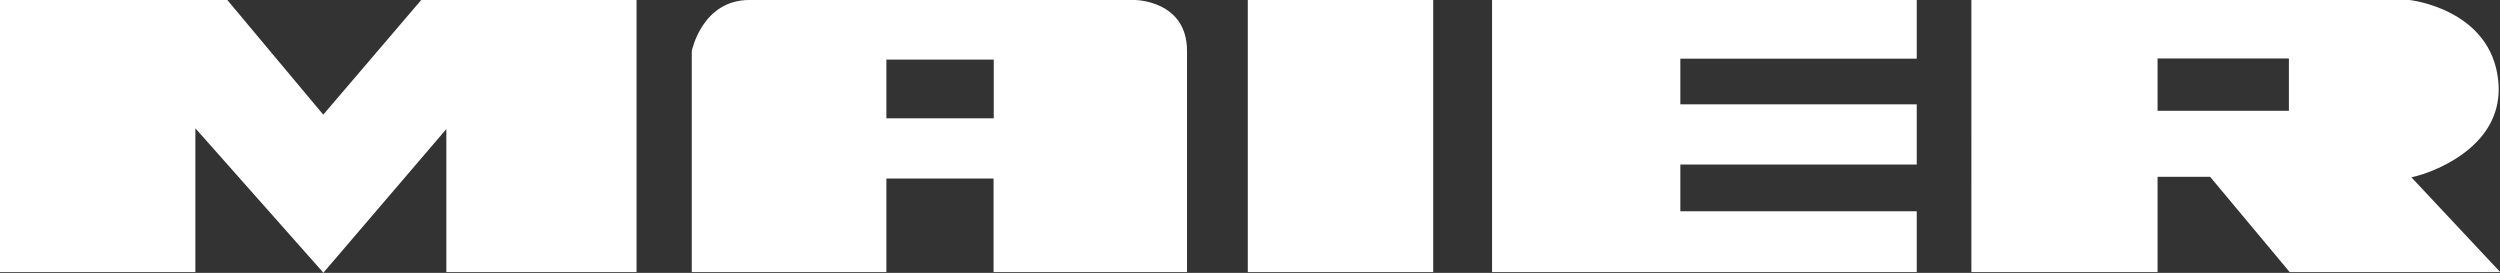
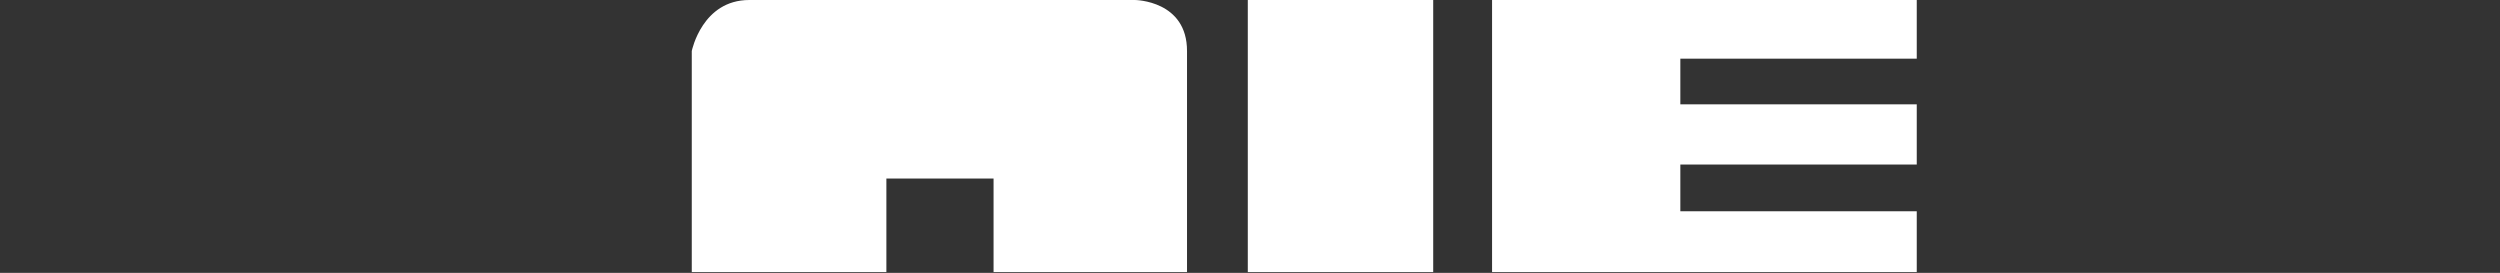
<svg xmlns="http://www.w3.org/2000/svg" viewBox="0 0 130.39 14.23">
  <rect x="0" y="0" width="130.39" height="14.23" fill="#333333" stroke="none" />
  <defs>
    <style>.d{fill:#fff;}</style>
  </defs>
  <g id="a" />
  <g id="b">
    <g id="c">
      <g>
-         <polygon class="d" points="16.86 5.98 11.88 .03 11.86 0 0 0 0 14.19 10.19 14.19 10.19 6.69 16.81 14.16 16.86 14.23 23.28 6.73 23.28 14.19 33.2 14.19 33.2 0 21.97 0 16.86 5.98" />
-         <path class="d" d="M59.19,0h-20.11c-2.45,0-2.99,2.62-3,2.66V14.19h10.15v-4.88h5.59v4.88h10.09V2.67C61.92,.03,59.22,0,59.19,0m-7.36,6.17h-5.6V3.11h5.6v3.06Z" />
+         <path class="d" d="M59.19,0h-20.11c-2.45,0-2.99,2.62-3,2.66V14.19h10.15v-4.88h5.59v4.88h10.09V2.67C61.92,.03,59.22,0,59.19,0h-5.6V3.11h5.6v3.06Z" />
        <rect class="d" x="65.08" y="0" width="9.67" height="14.19" />
        <polygon class="d" points="77.82 14.19 99.97 14.19 99.97 11.02 87.64 11.02 87.64 8.58 99.97 8.58 99.97 5.44 87.64 5.44 87.64 3.06 99.97 3.06 99.97 0 77.82 0 77.82 14.19" />
-         <path class="d" d="M125.76,9.25c.66-.13,2.53-.76,3.65-2.11,.7-.84,1-1.83,.89-2.92C129.93,.48,125.71,0,125.66,0h-22.84V14.19h9.71v-4.97h2.74l4.15,4.97h10.98l-4.63-4.94Zm-13.23-3.46V3.05h6.85v2.73h-6.85Z" />
      </g>
    </g>
  </g>
</svg>